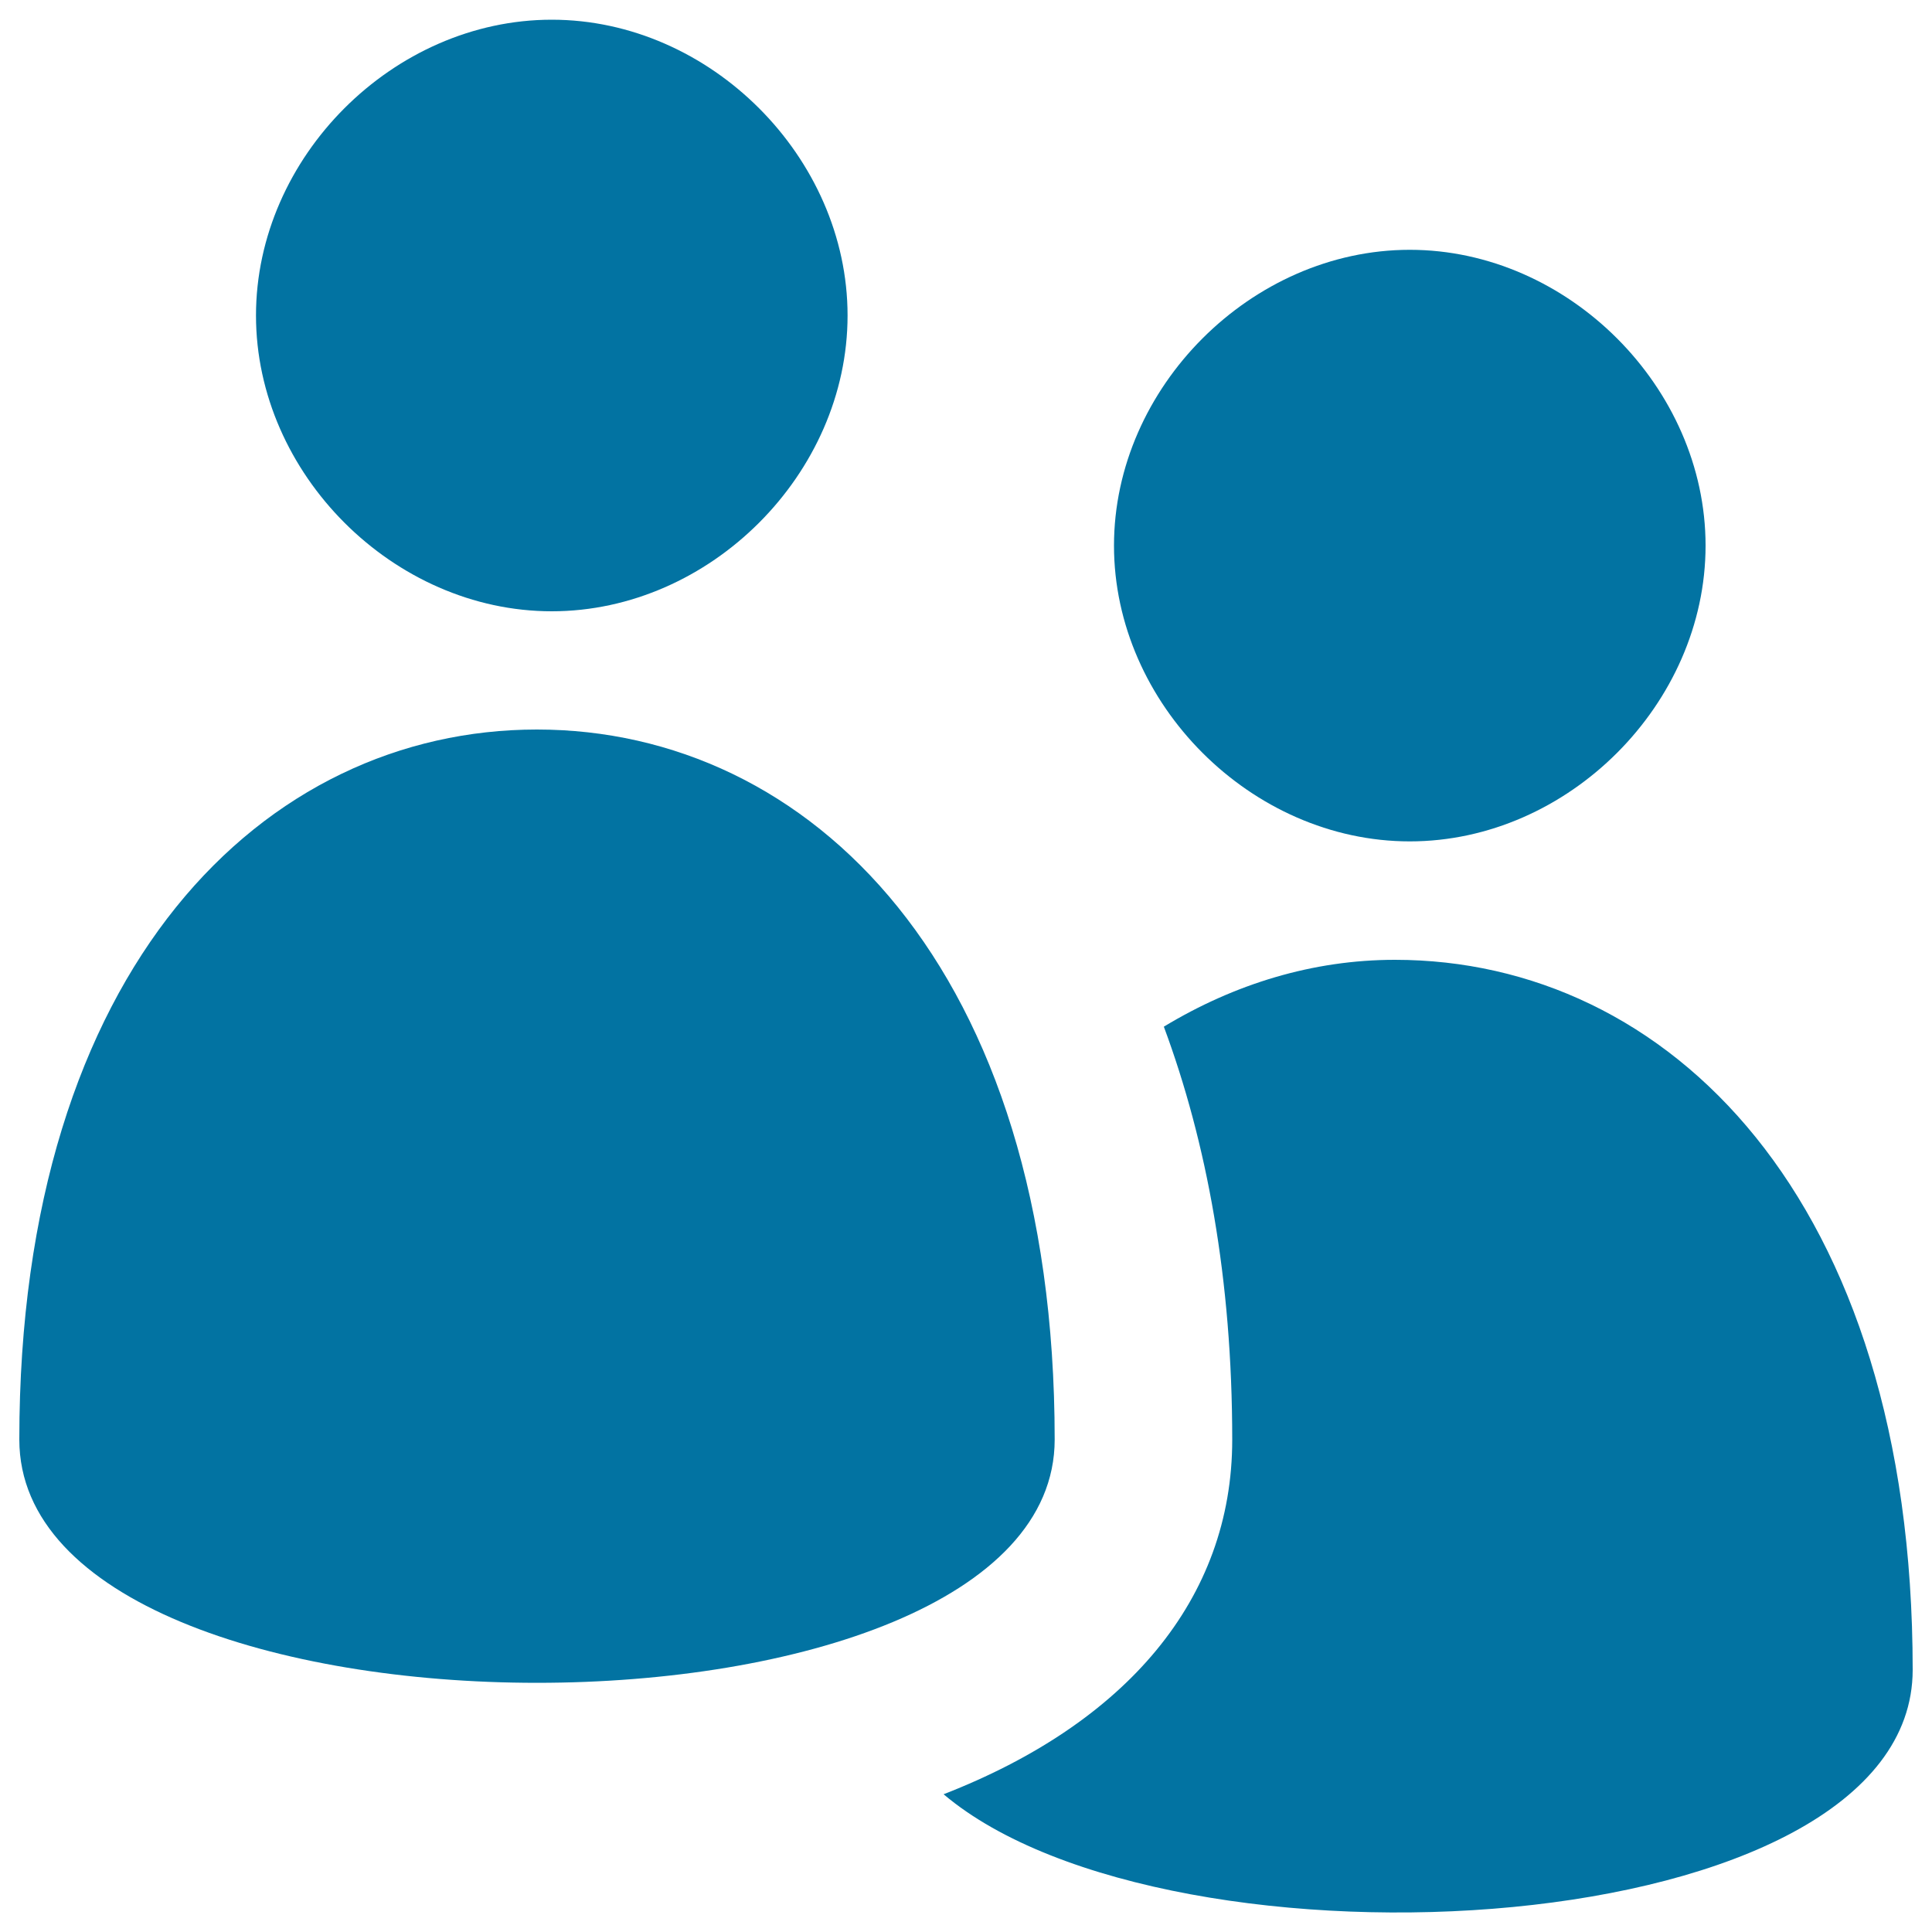
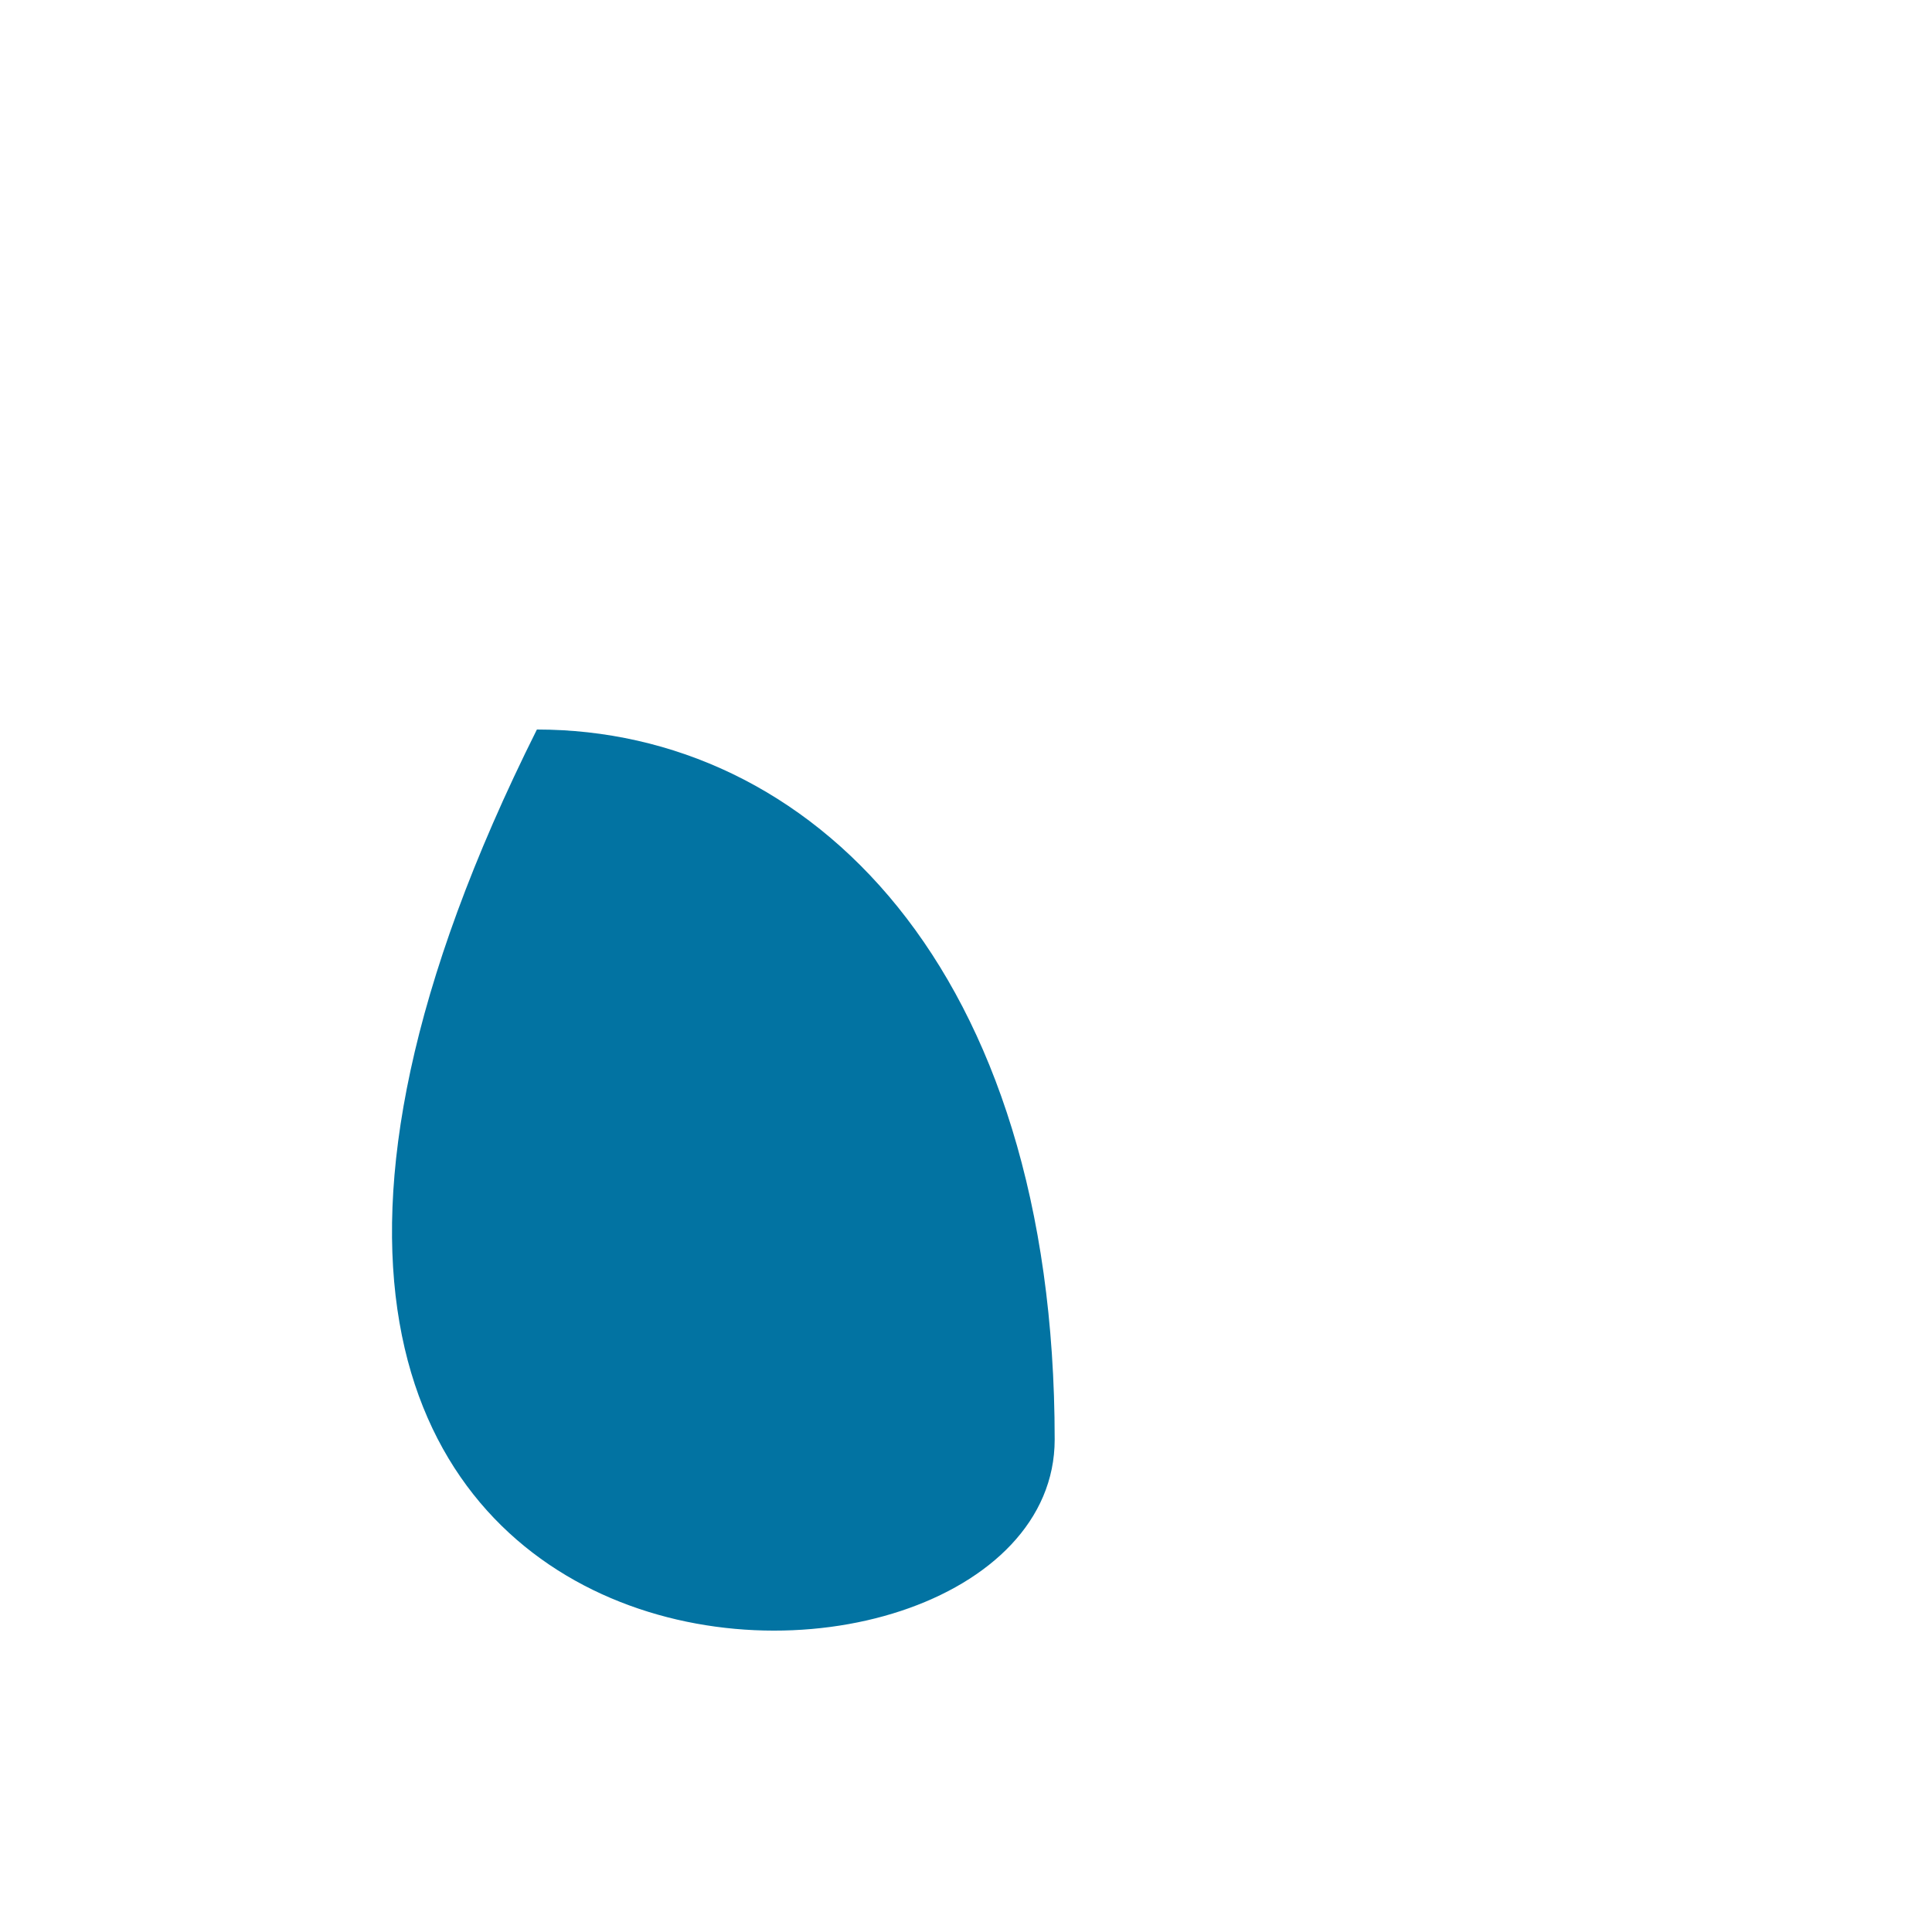
<svg xmlns="http://www.w3.org/2000/svg" viewBox="0 0 1000 1000" style="fill:#0273a2">
  <title>Social Network Group SVG icon</title>
  <g>
    <g>
      <g>
        <g>
-           <path d="M285.6,316.4c82,0,153.1-71.2,153.1-153.1S367.6,10.2,285.6,10.2S132.5,81.3,132.5,163.3S203.7,316.4,285.6,316.4z" />
-           <path d="M545.9,745.1c0-245-127.2-367.5-268-367.5S10,500.2,10,745.1C10,913,545.9,913,545.9,745.1z" />
-           <path d="M729.7,435.5c82,0,153.1-71.2,153.1-153.1s-71.2-153.1-153.1-153.1s-153.1,71.2-153.1,153.1S647.7,435.5,729.7,435.5z" />
-           <path d="M722,496.8c-42.3,0-82.9,12.4-119.6,34.6c22.2,59.8,35.4,130.6,35.4,213.8c0,82.6-55,146.8-149.4,183.5c117.1,99.1,501.6,78,501.6-64.4C990,619.3,862.8,496.8,722,496.8z" />
+           <path d="M545.9,745.1c0-245-127.2-367.5-268-367.5C10,913,545.9,913,545.9,745.1z" />
        </g>
      </g>
    </g>
  </g>
</svg>